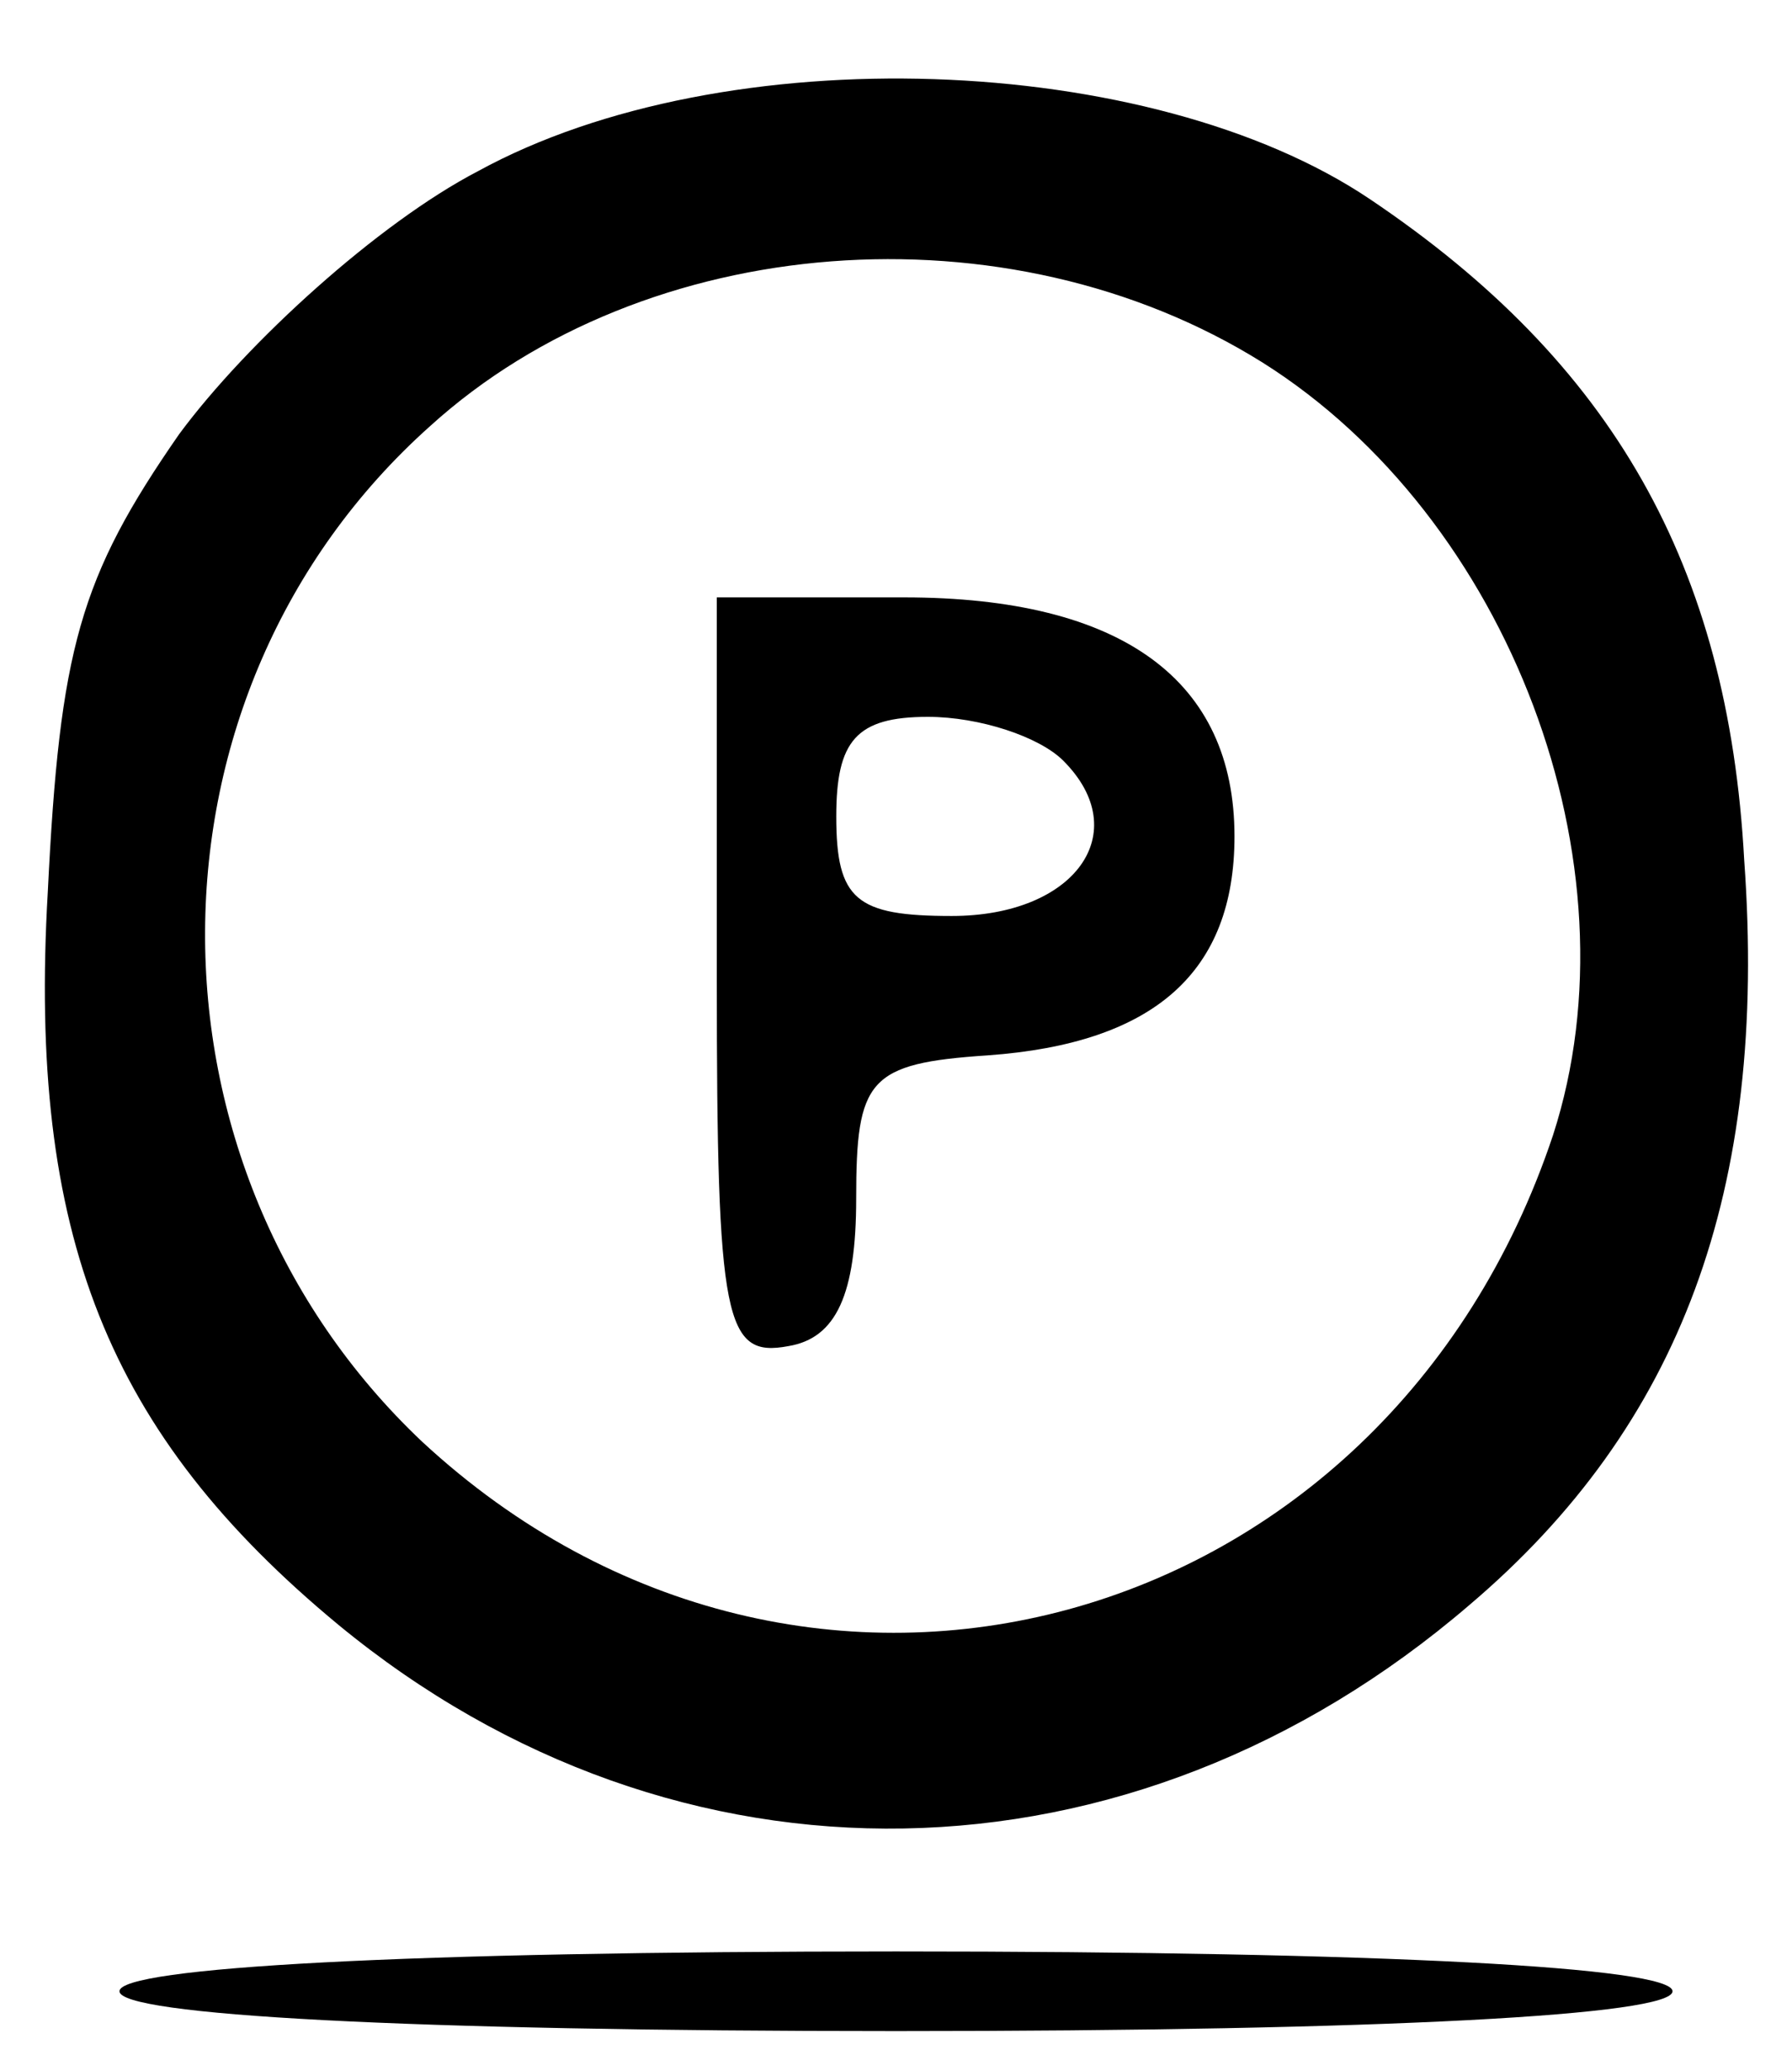
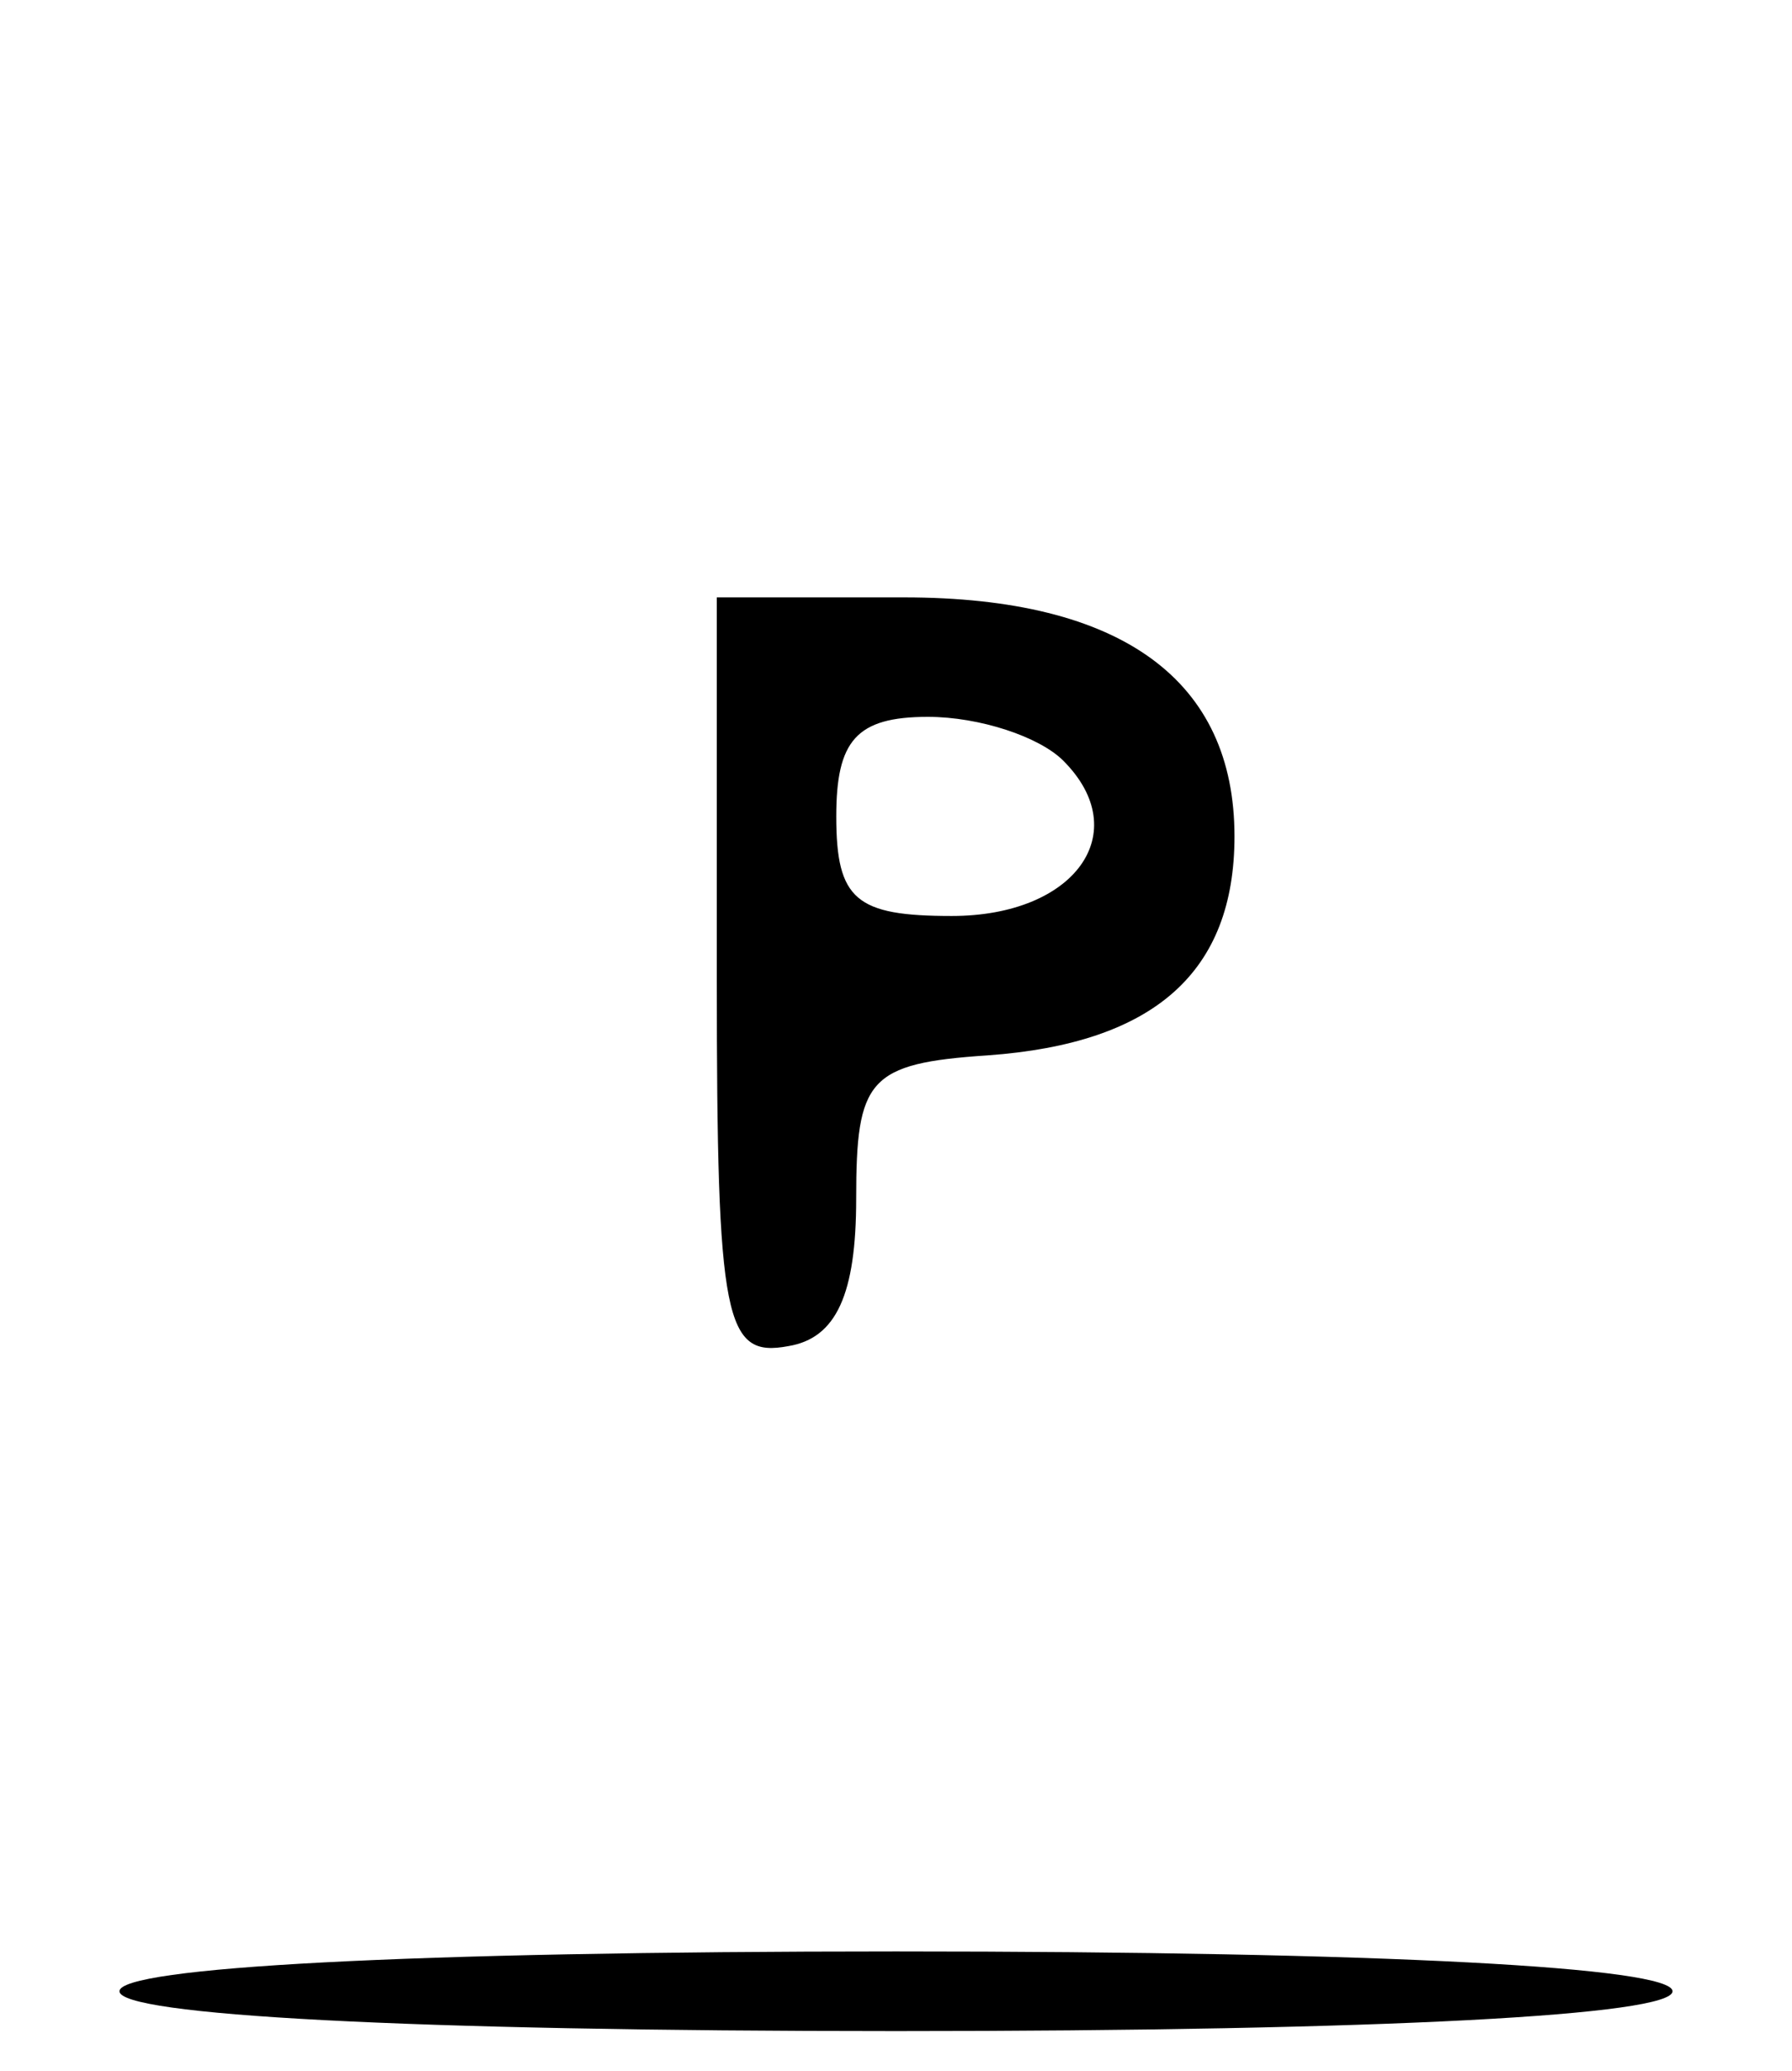
<svg xmlns="http://www.w3.org/2000/svg" version="1.0" width="45pt" height="52pt" viewBox="0 0 45 52" preserveAspectRatio="xMidYMid meet">
  <g transform="translate(0,52) scale(0.1,-0.1)" fill="#000000" stroke="none">
-     <path d="M120 477 c-25 -13 -58 -43 -75 -66 -25 -36 -30 -54 -33 -115 -5 -86 15 -136 73 -184 85 -70 199 -68 284 5 53 45 75 104 69 187 -4 74 -33 125 -94 166 -55 37 -162 41 -224 7z m197 -48 c62 -39 95 -126 73 -194 -42 -126 -188 -166 -284 -77 -73 69 -73 188 2 255 54 49 145 56 209 16z" />
    <path d="M180 274 c0 -86 2 -95 18 -92 12 2 17 13 17 37 0 30 3 34 33 36 42 3 62 21 62 55 0 39 -28 60 -83 60 l-47 0 0 -96z m87 55 c18 -18 3 -39 -28 -39 -24 0 -29 4 -29 25 0 19 5 25 23 25 13 0 28 -5 34 -11z" />
    <path d="M30 20 c0 -6 72 -10 195 -10 123 0 195 4 195 10 0 6 -72 10 -195 10 -123 0 -195 -4 -195 -10z" />
  </g>
</svg>